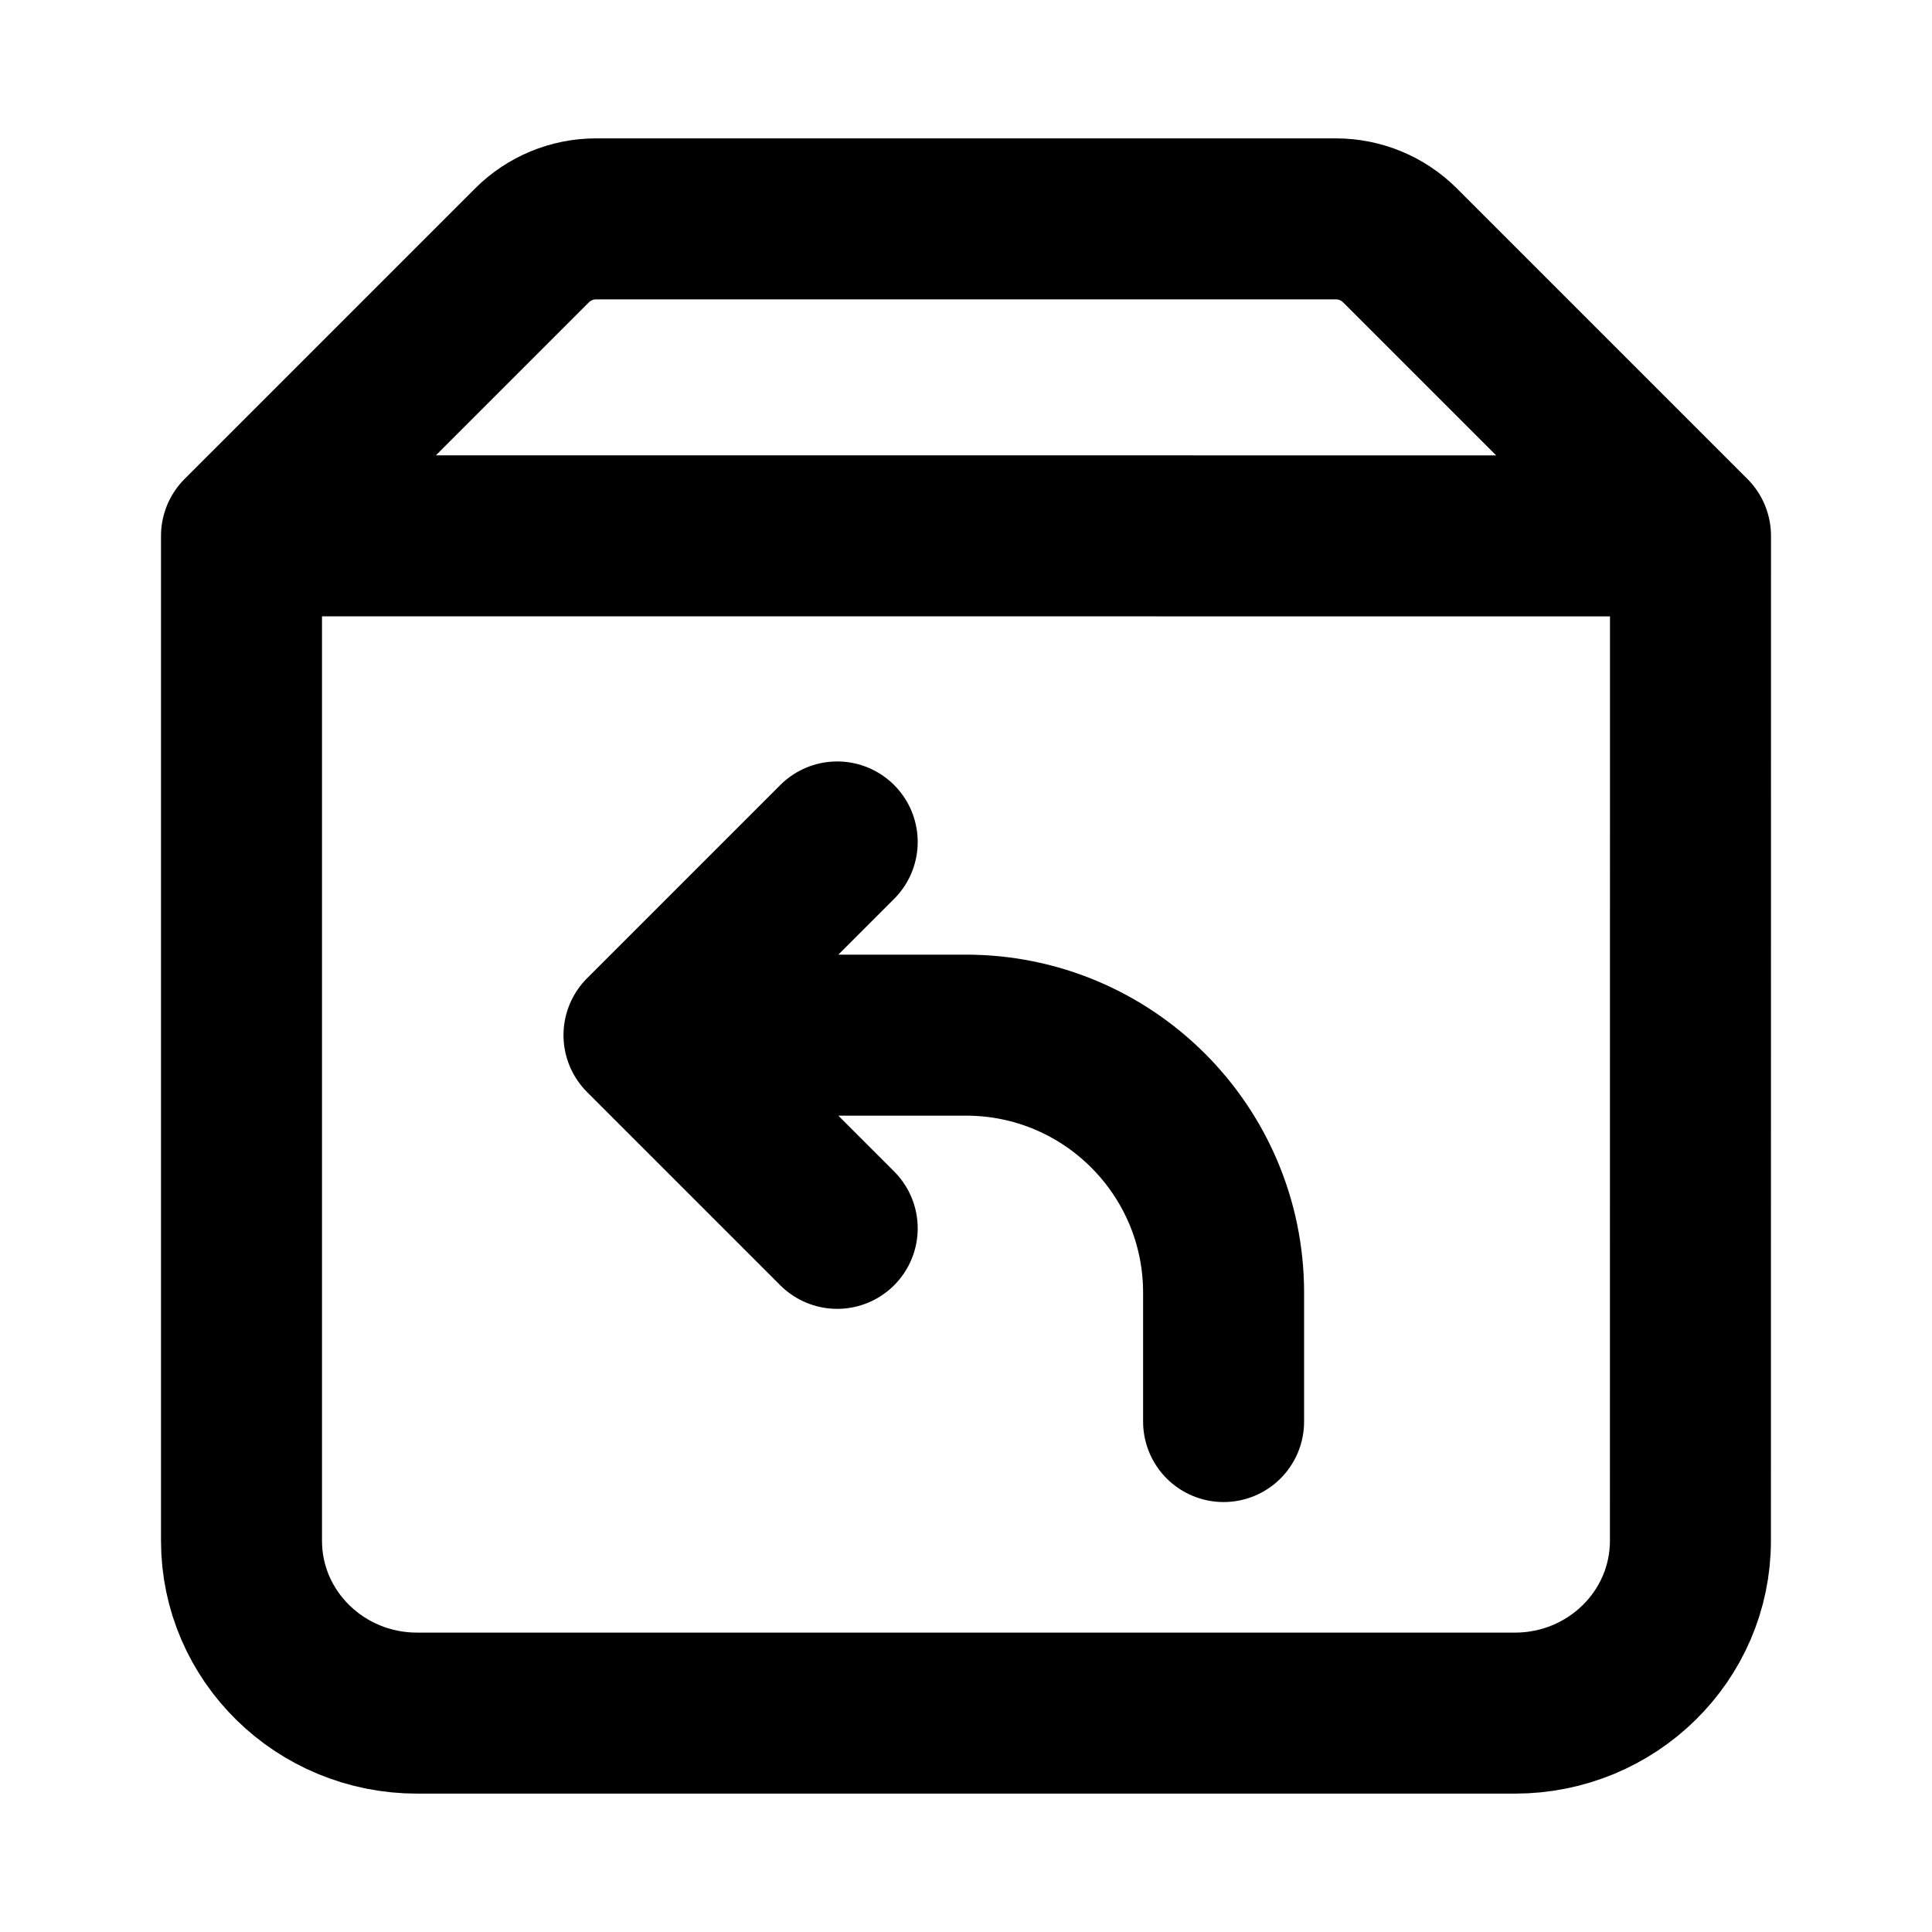
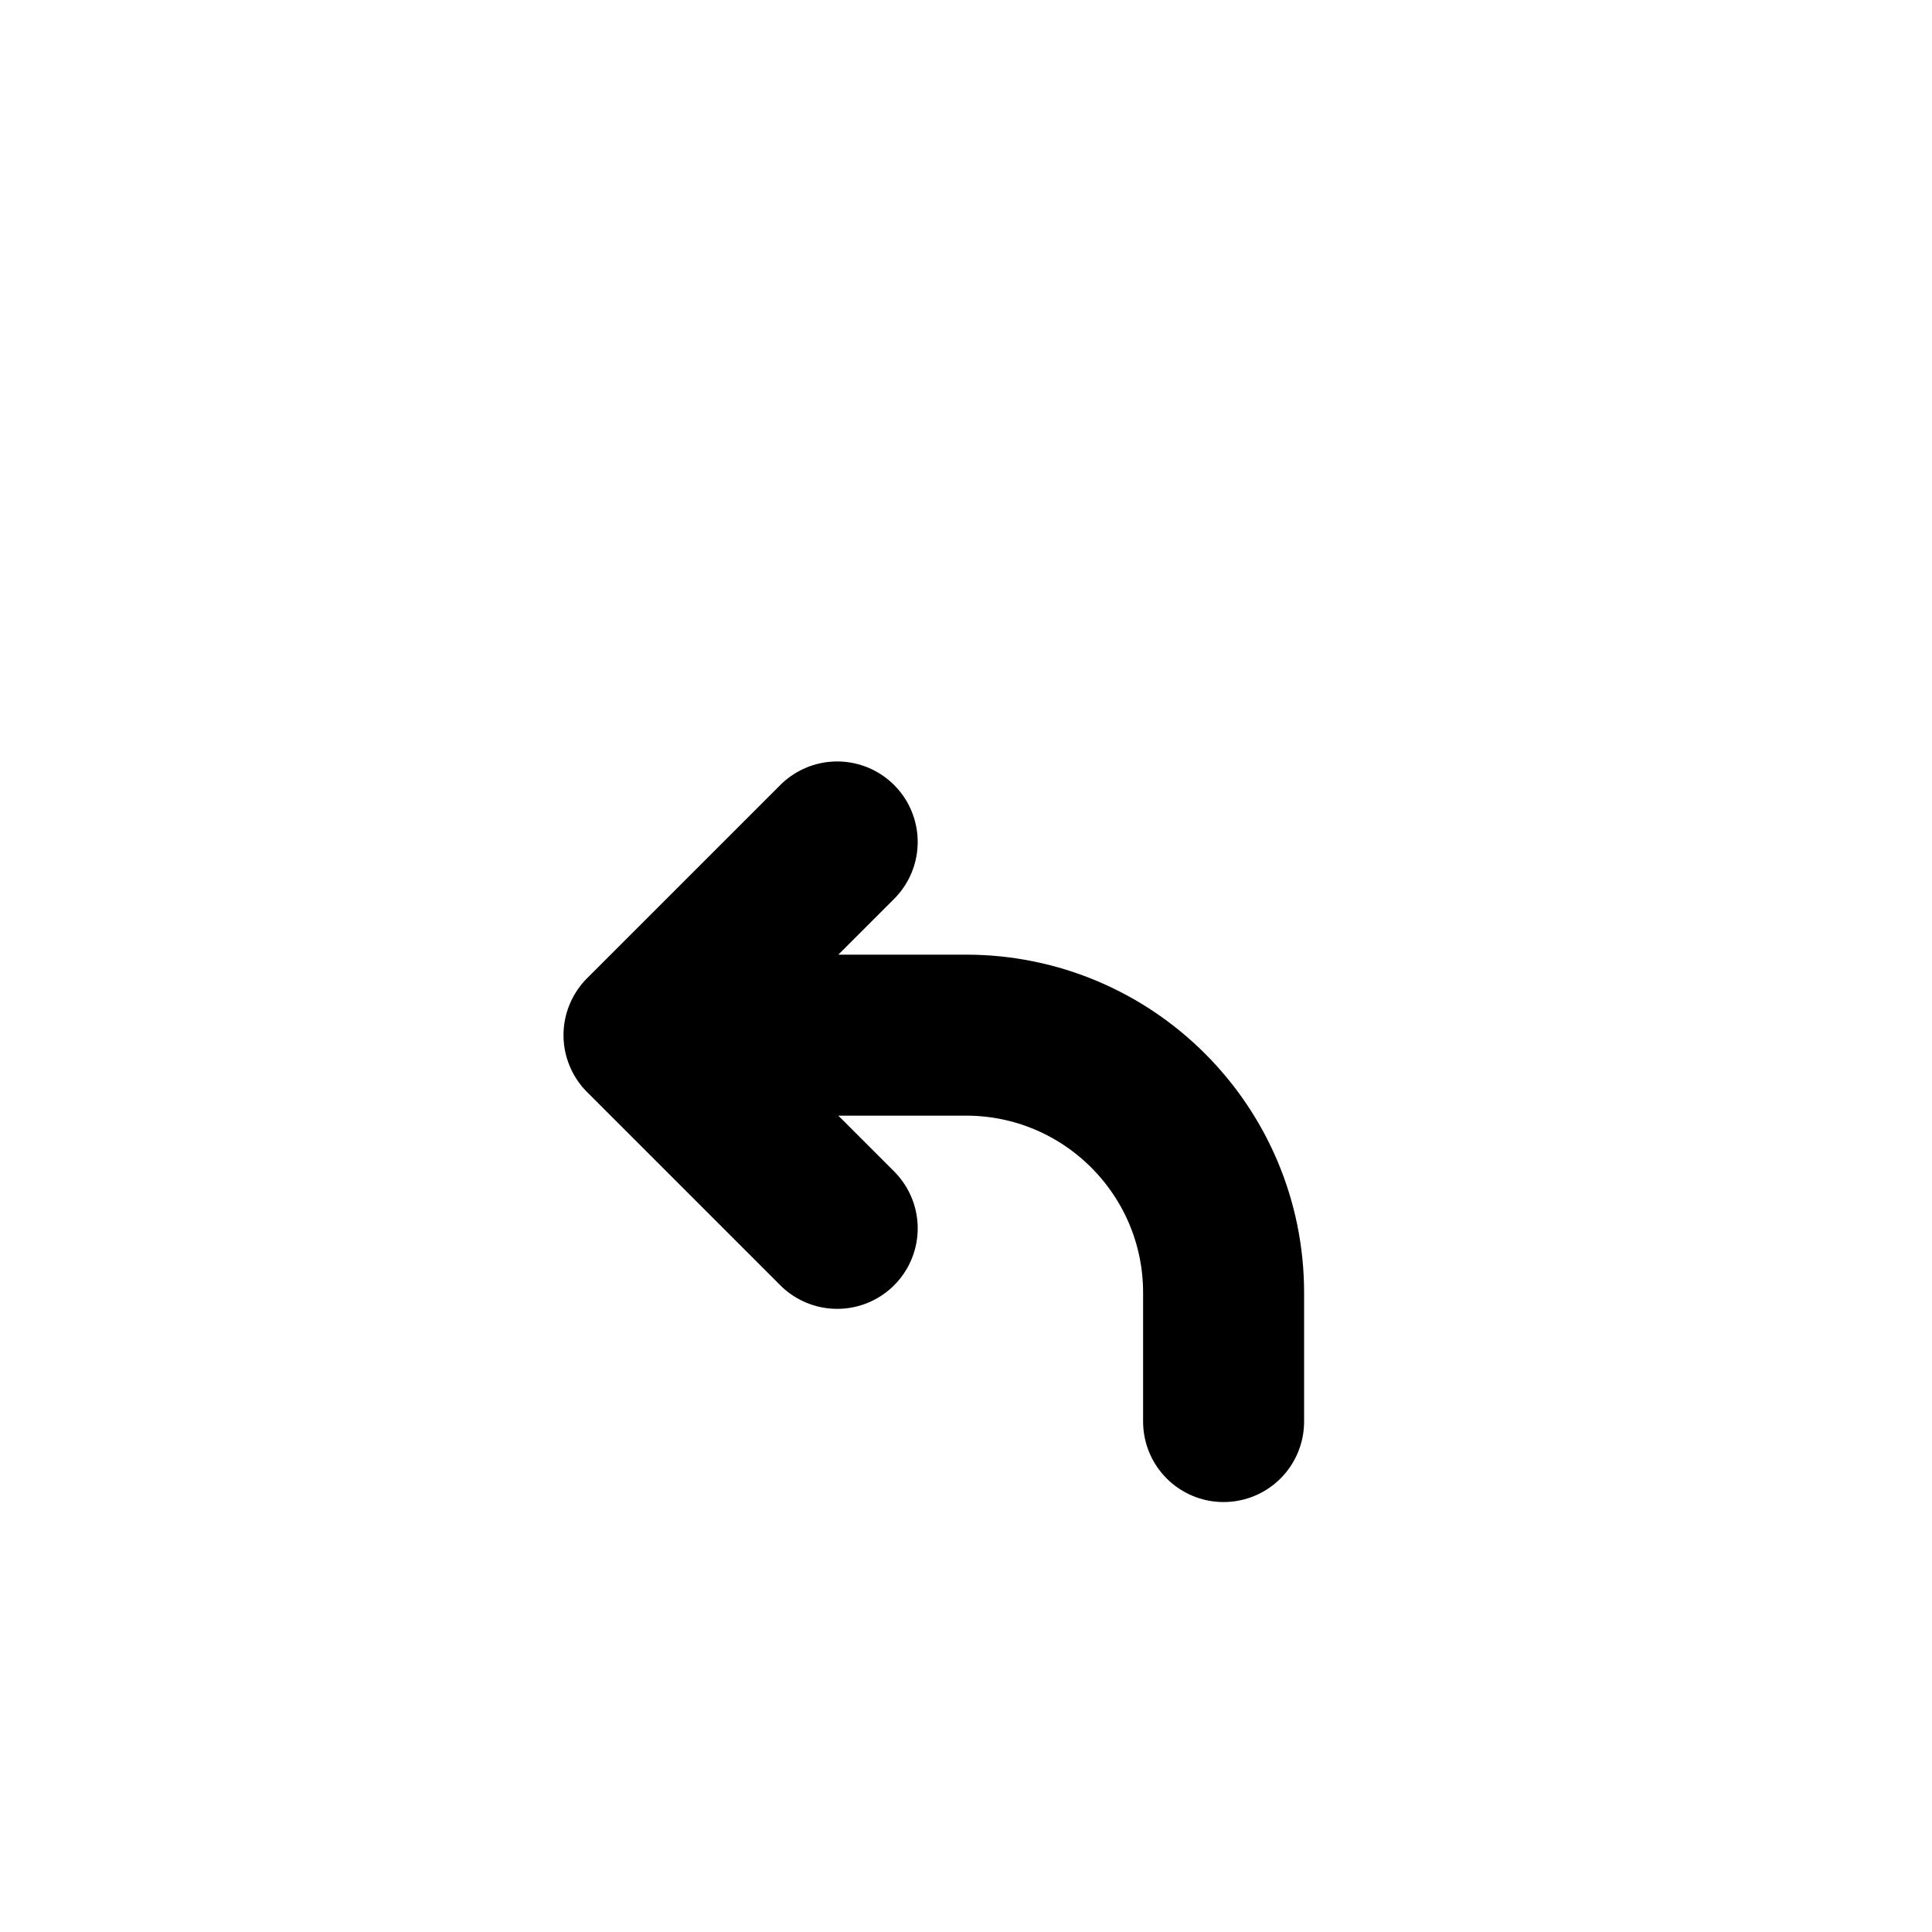
<svg xmlns="http://www.w3.org/2000/svg" fill="none" viewBox="0 0 24 24" height="24" width="24">
-   <path stroke-linejoin="round" stroke-linecap="round" stroke-width="2" stroke="black" d="M21 6.657L3.001 6.656L3 6.657M21 6.657L20.999 19.14C20.999 20.323 20.023 21.281 18.818 21.281H5.182C3.977 21.281 3 20.323 3 19.14V6.657M21 6.657L17.392 3.049C17.181 2.838 16.894 2.719 16.596 2.719H7.403C7.105 2.719 6.819 2.838 6.608 3.049L3 6.657" />
  <path stroke-linejoin="round" stroke-linecap="round" stroke-width="2" stroke="black" d="M10.4 15.259L8 12.859L10.4 10.459M15.2 17.659V16.059C15.2 14.292 13.767 12.859 12 12.859H9.6" />
</svg>